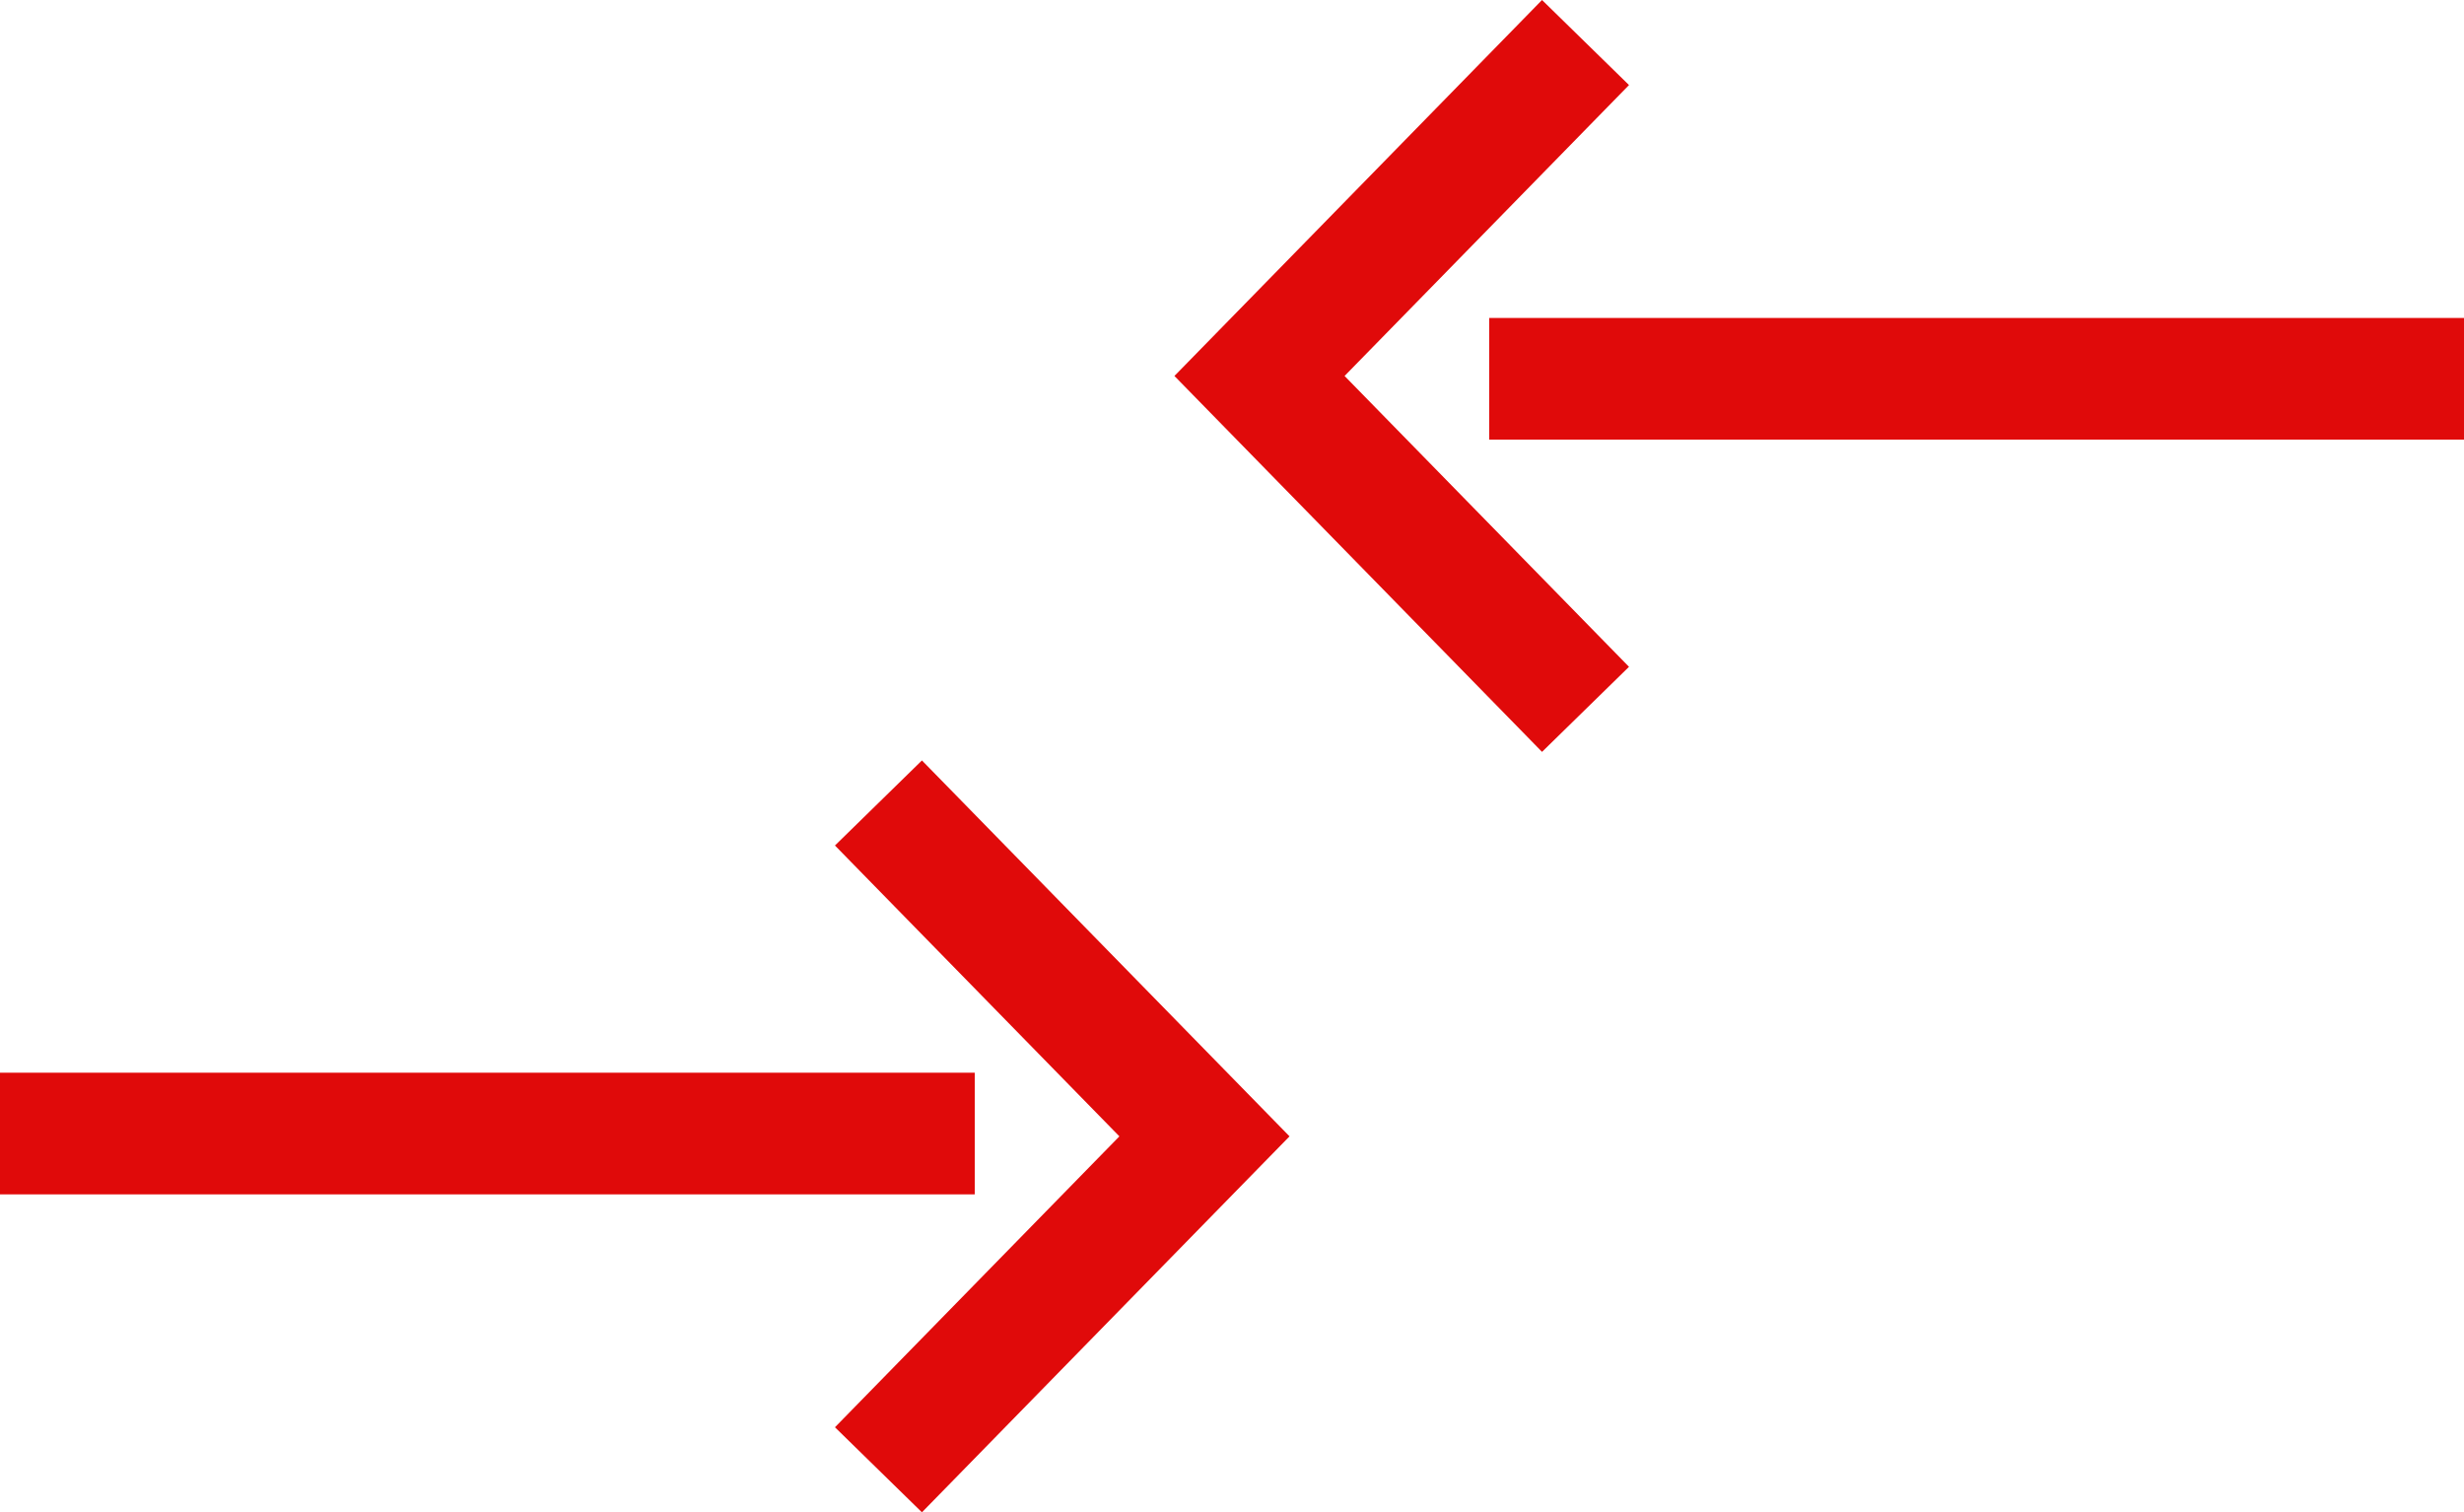
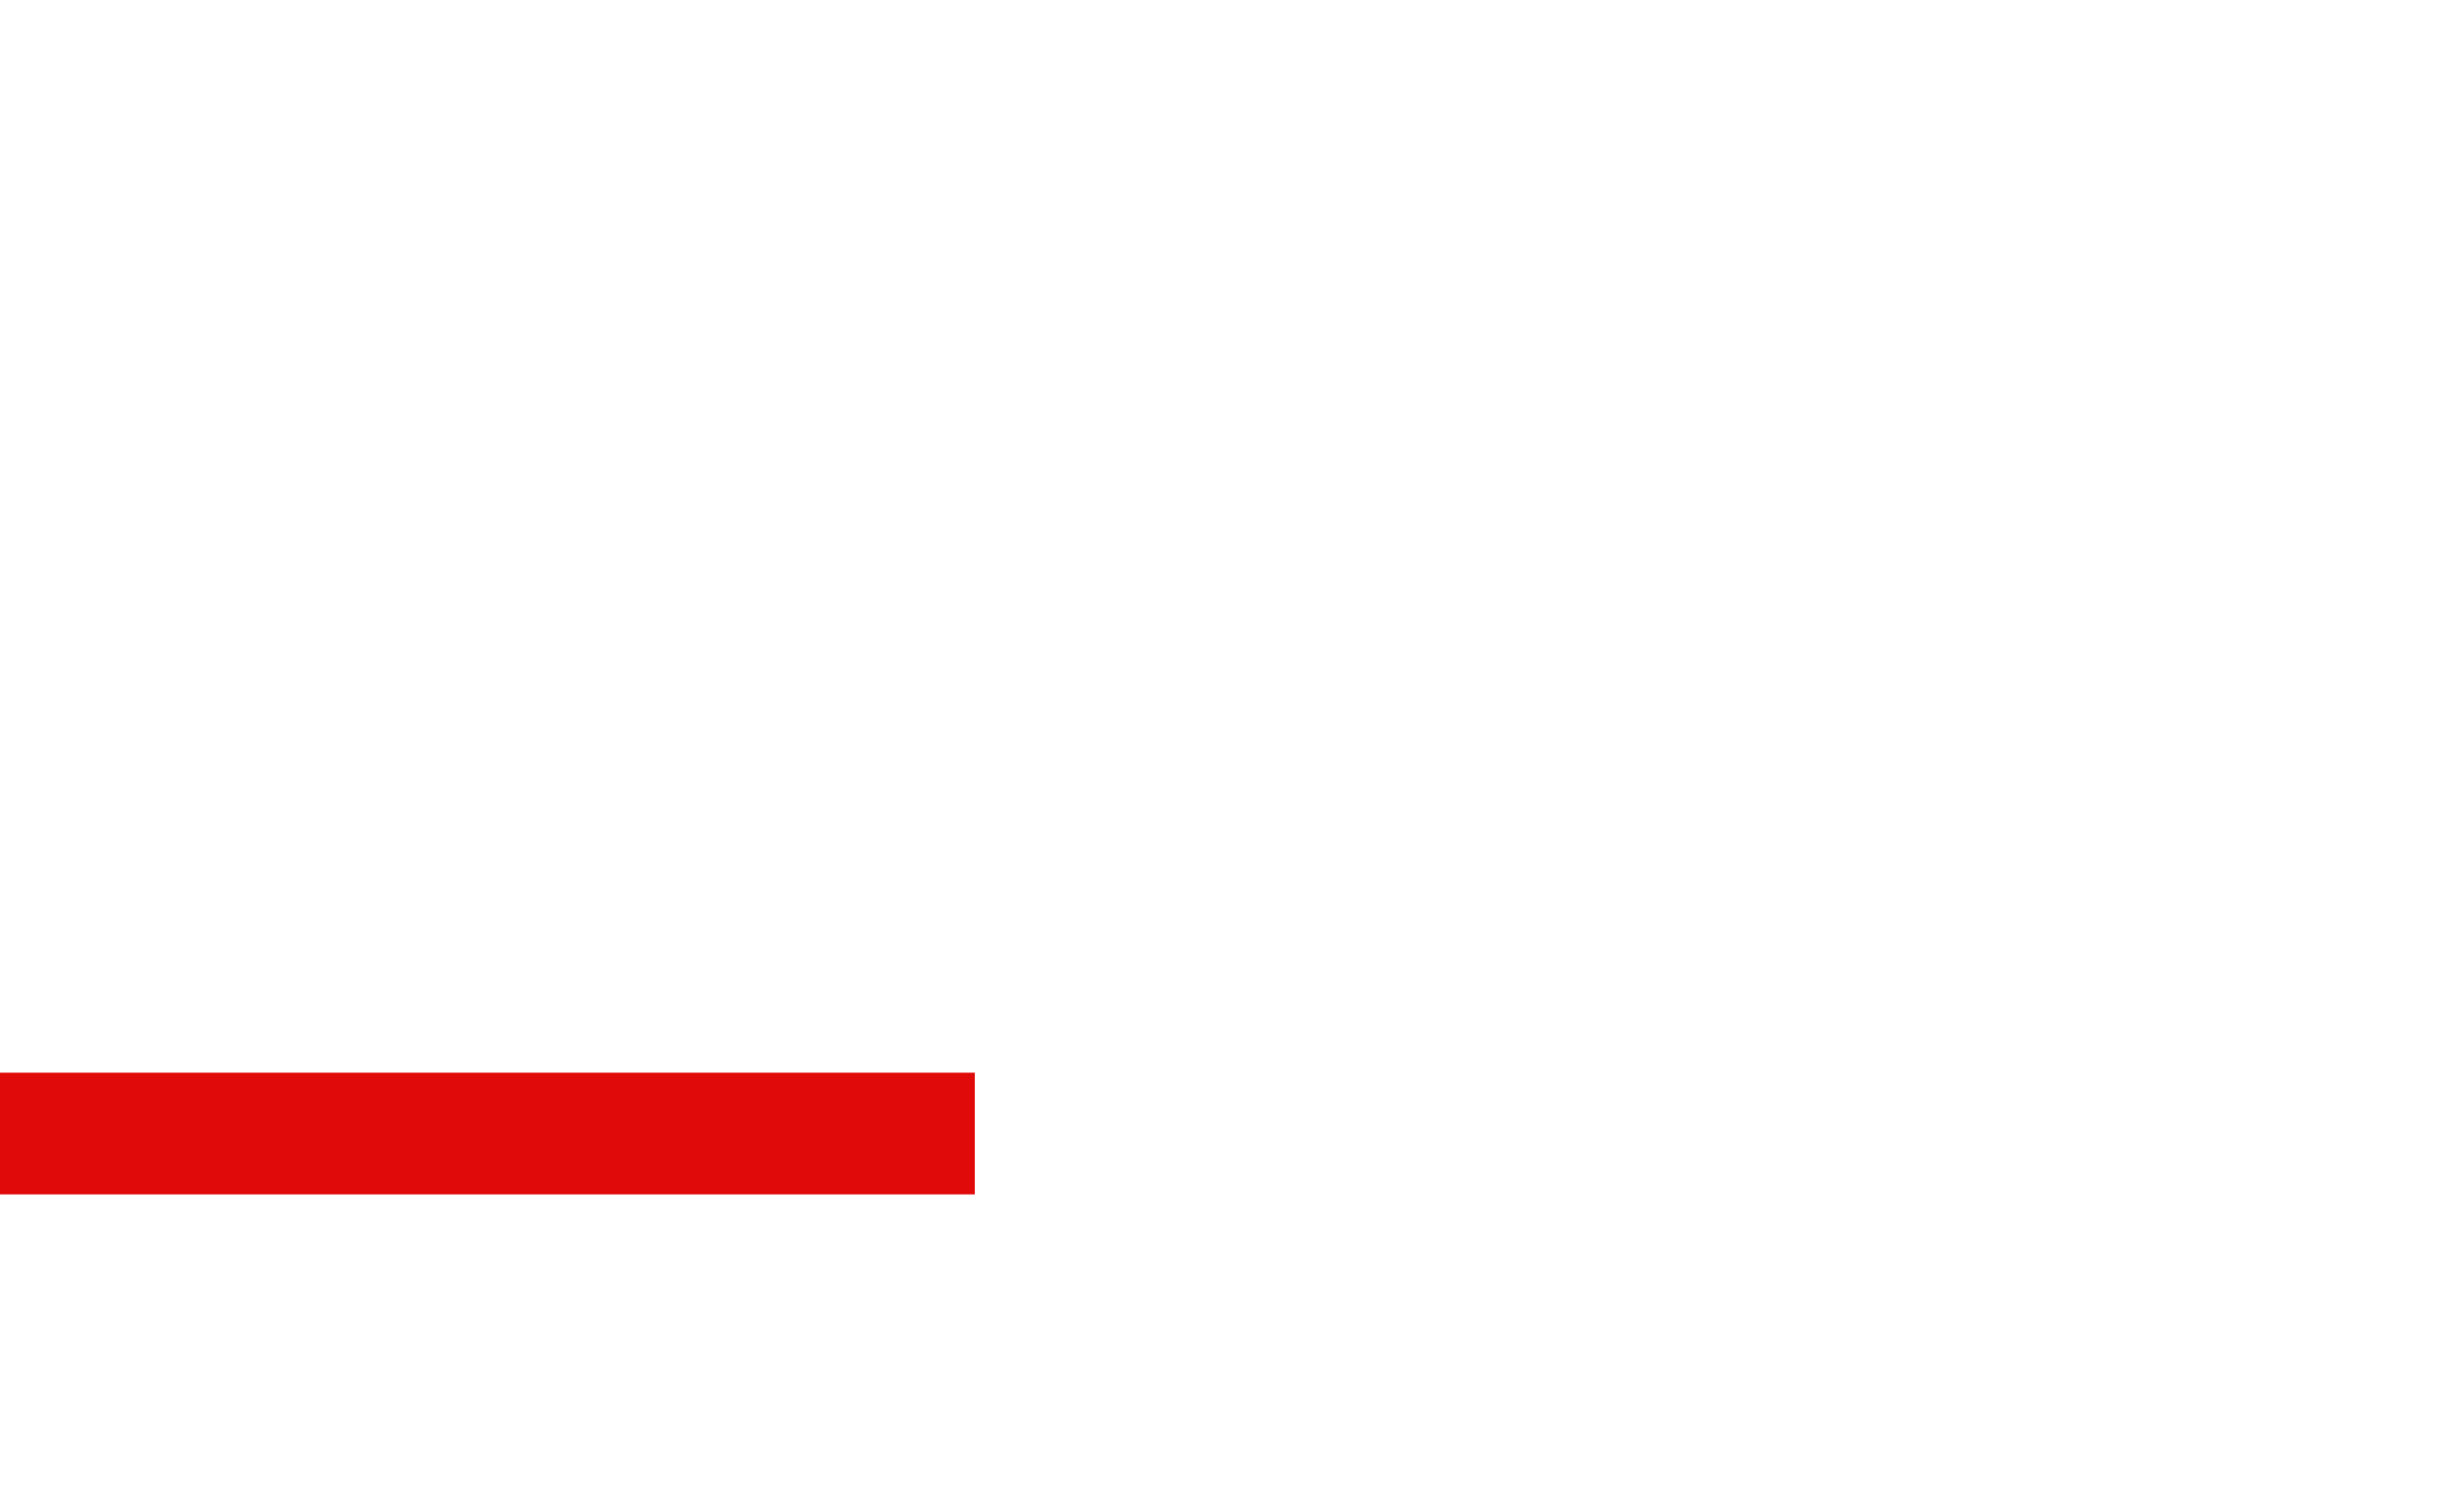
<svg xmlns="http://www.w3.org/2000/svg" width="50.638" height="31.078" viewBox="0 0 50.638 31.078">
  <g data-name="exchange return icon">
-     <path data-name="Line 96" transform="translate(30.605 7.784)" style="fill:none;stroke:#e00a0a;stroke-miterlimit:10;stroke-width:2.5px" d="M0 0h20.033" />
-     <path data-name="Path 312" d="m816.711 457.078-6.7 6.852 6.7 6.851" transform="translate(-784.127 -456.204)" style="fill:none;stroke:#e00a0a;stroke-miterlimit:10;stroke-width:2.5px" />
    <path data-name="Line 97" transform="translate(0 23.294)" style="fill:none;stroke:#e00a0a;stroke-miterlimit:10;stroke-width:2.5px" d="M20.032 0H0" />
-     <path data-name="Path 313" d="m802.18 486.408 6.7-6.852-6.7-6.851" transform="translate(-784.127 -456.204)" style="fill:none;stroke:#e00a0a;stroke-miterlimit:10;stroke-width:2.5px" />
  </g>
</svg>